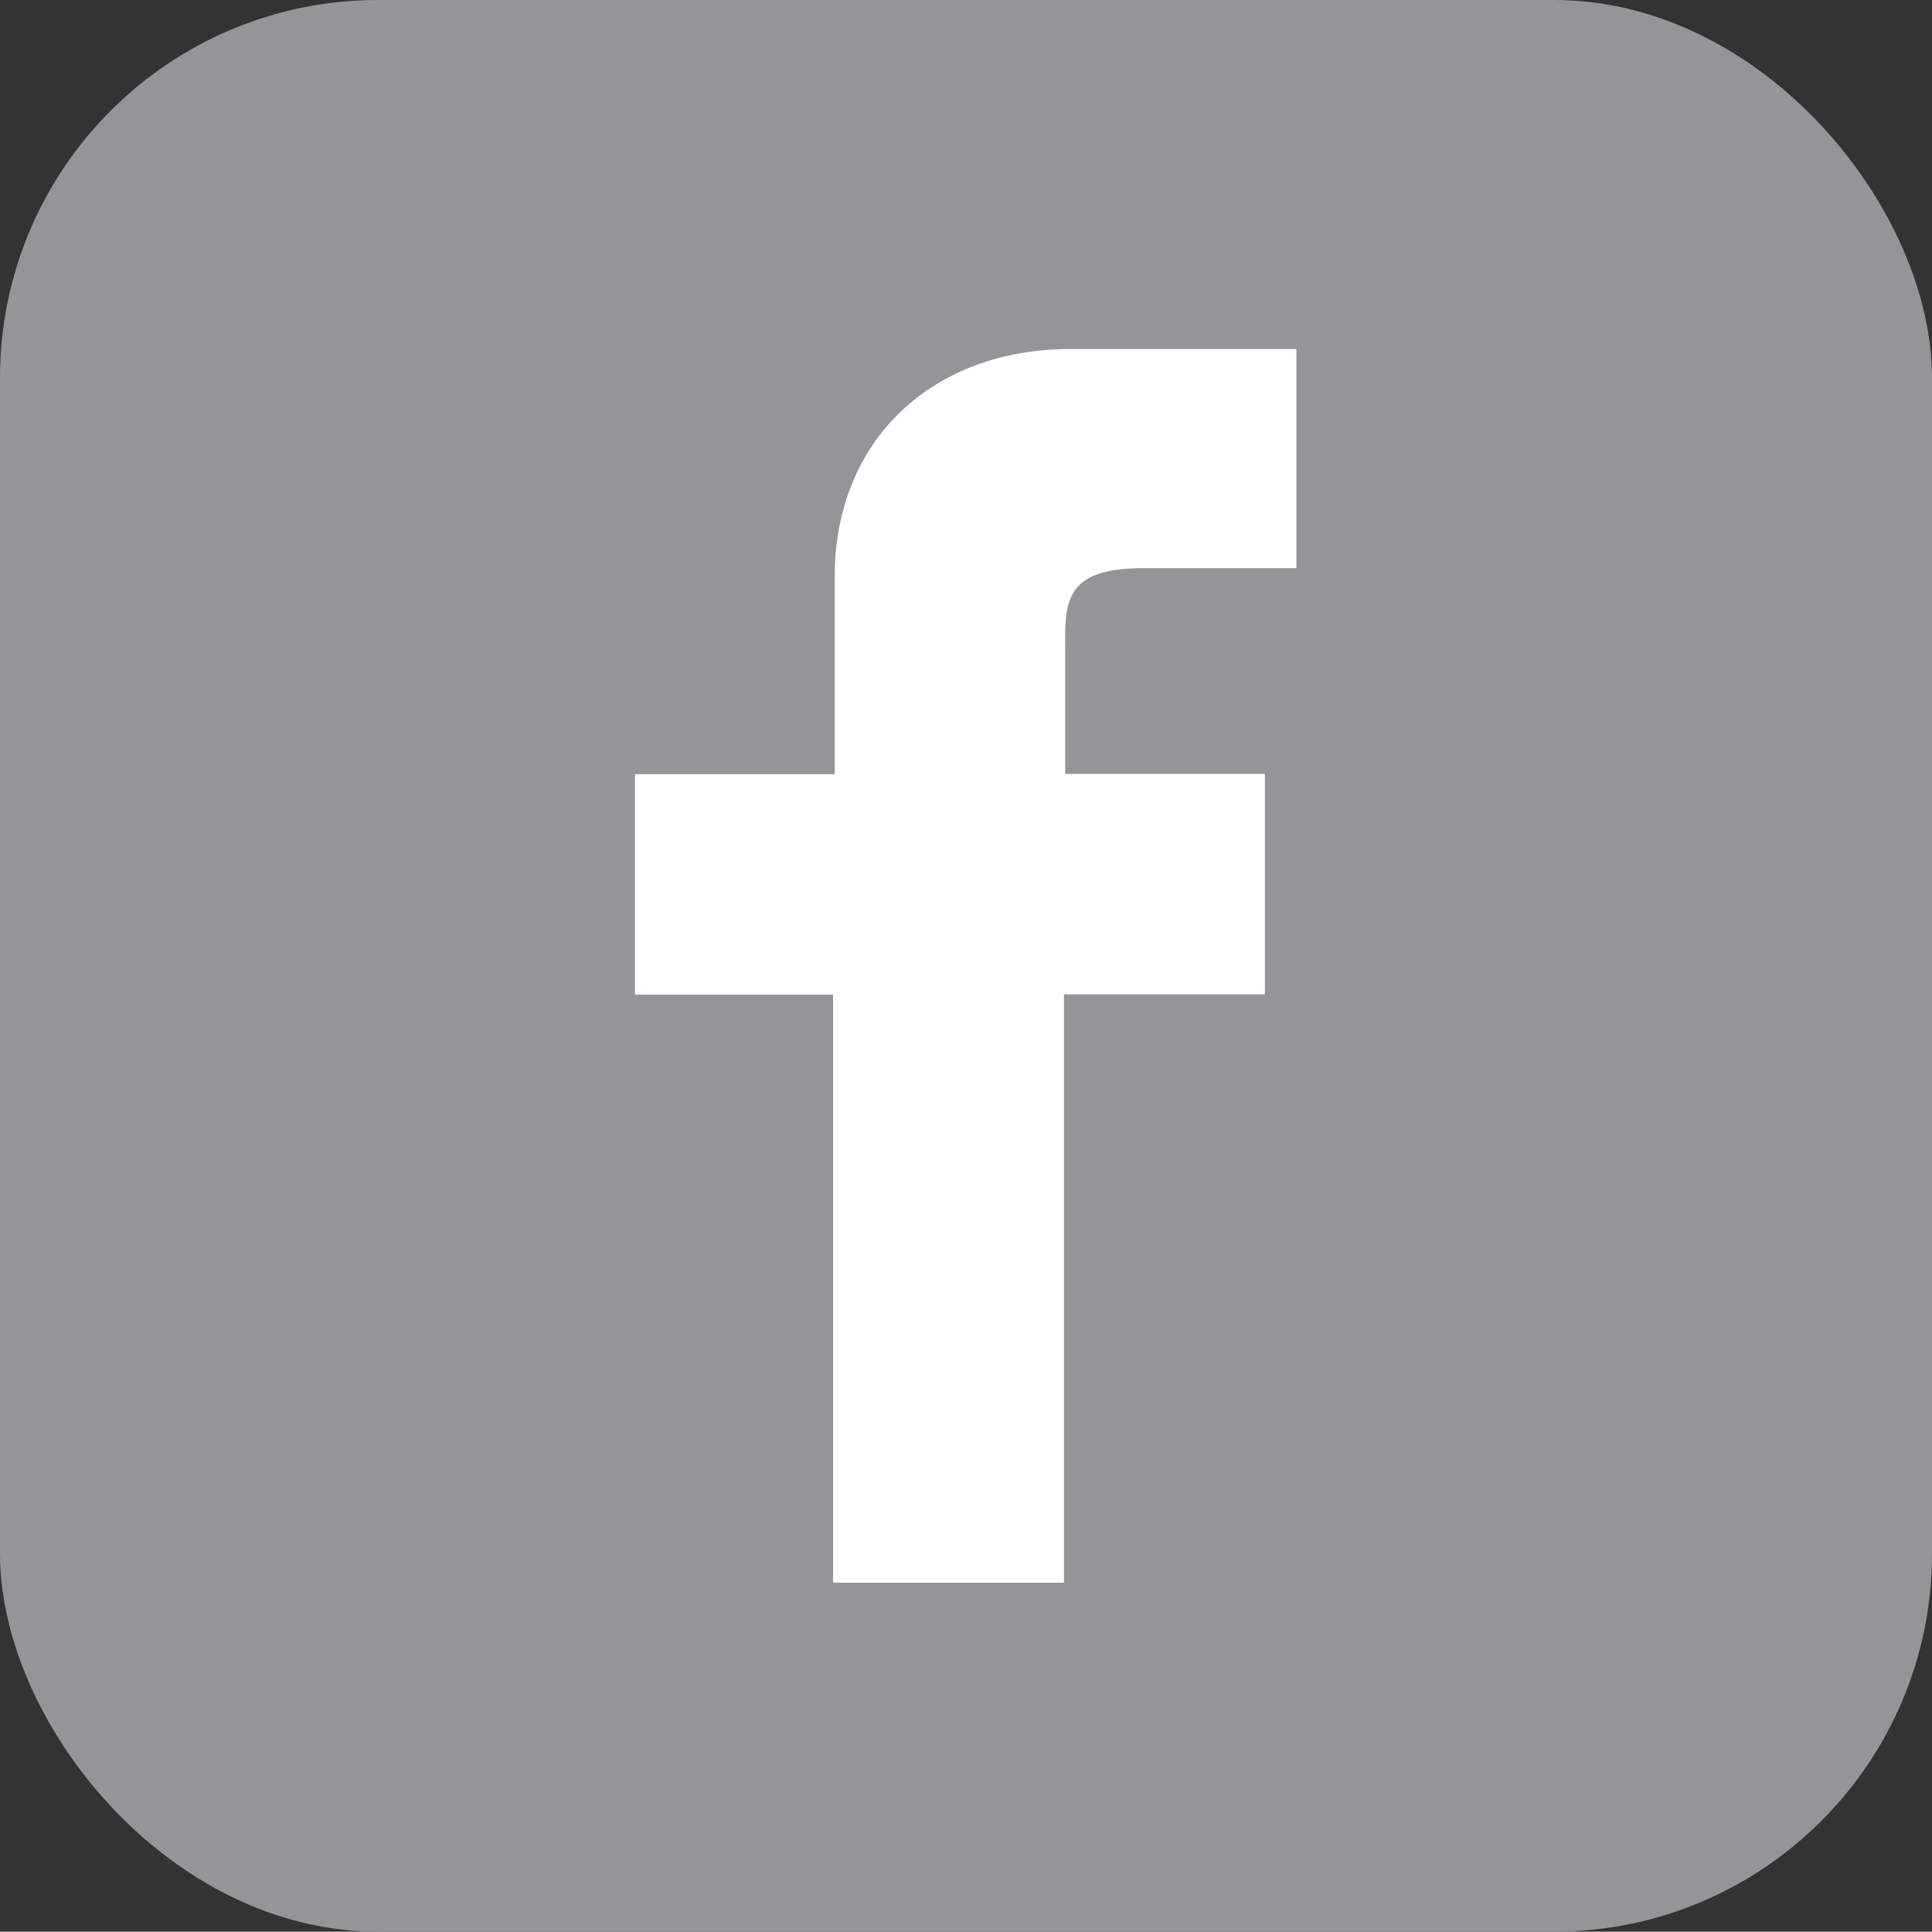
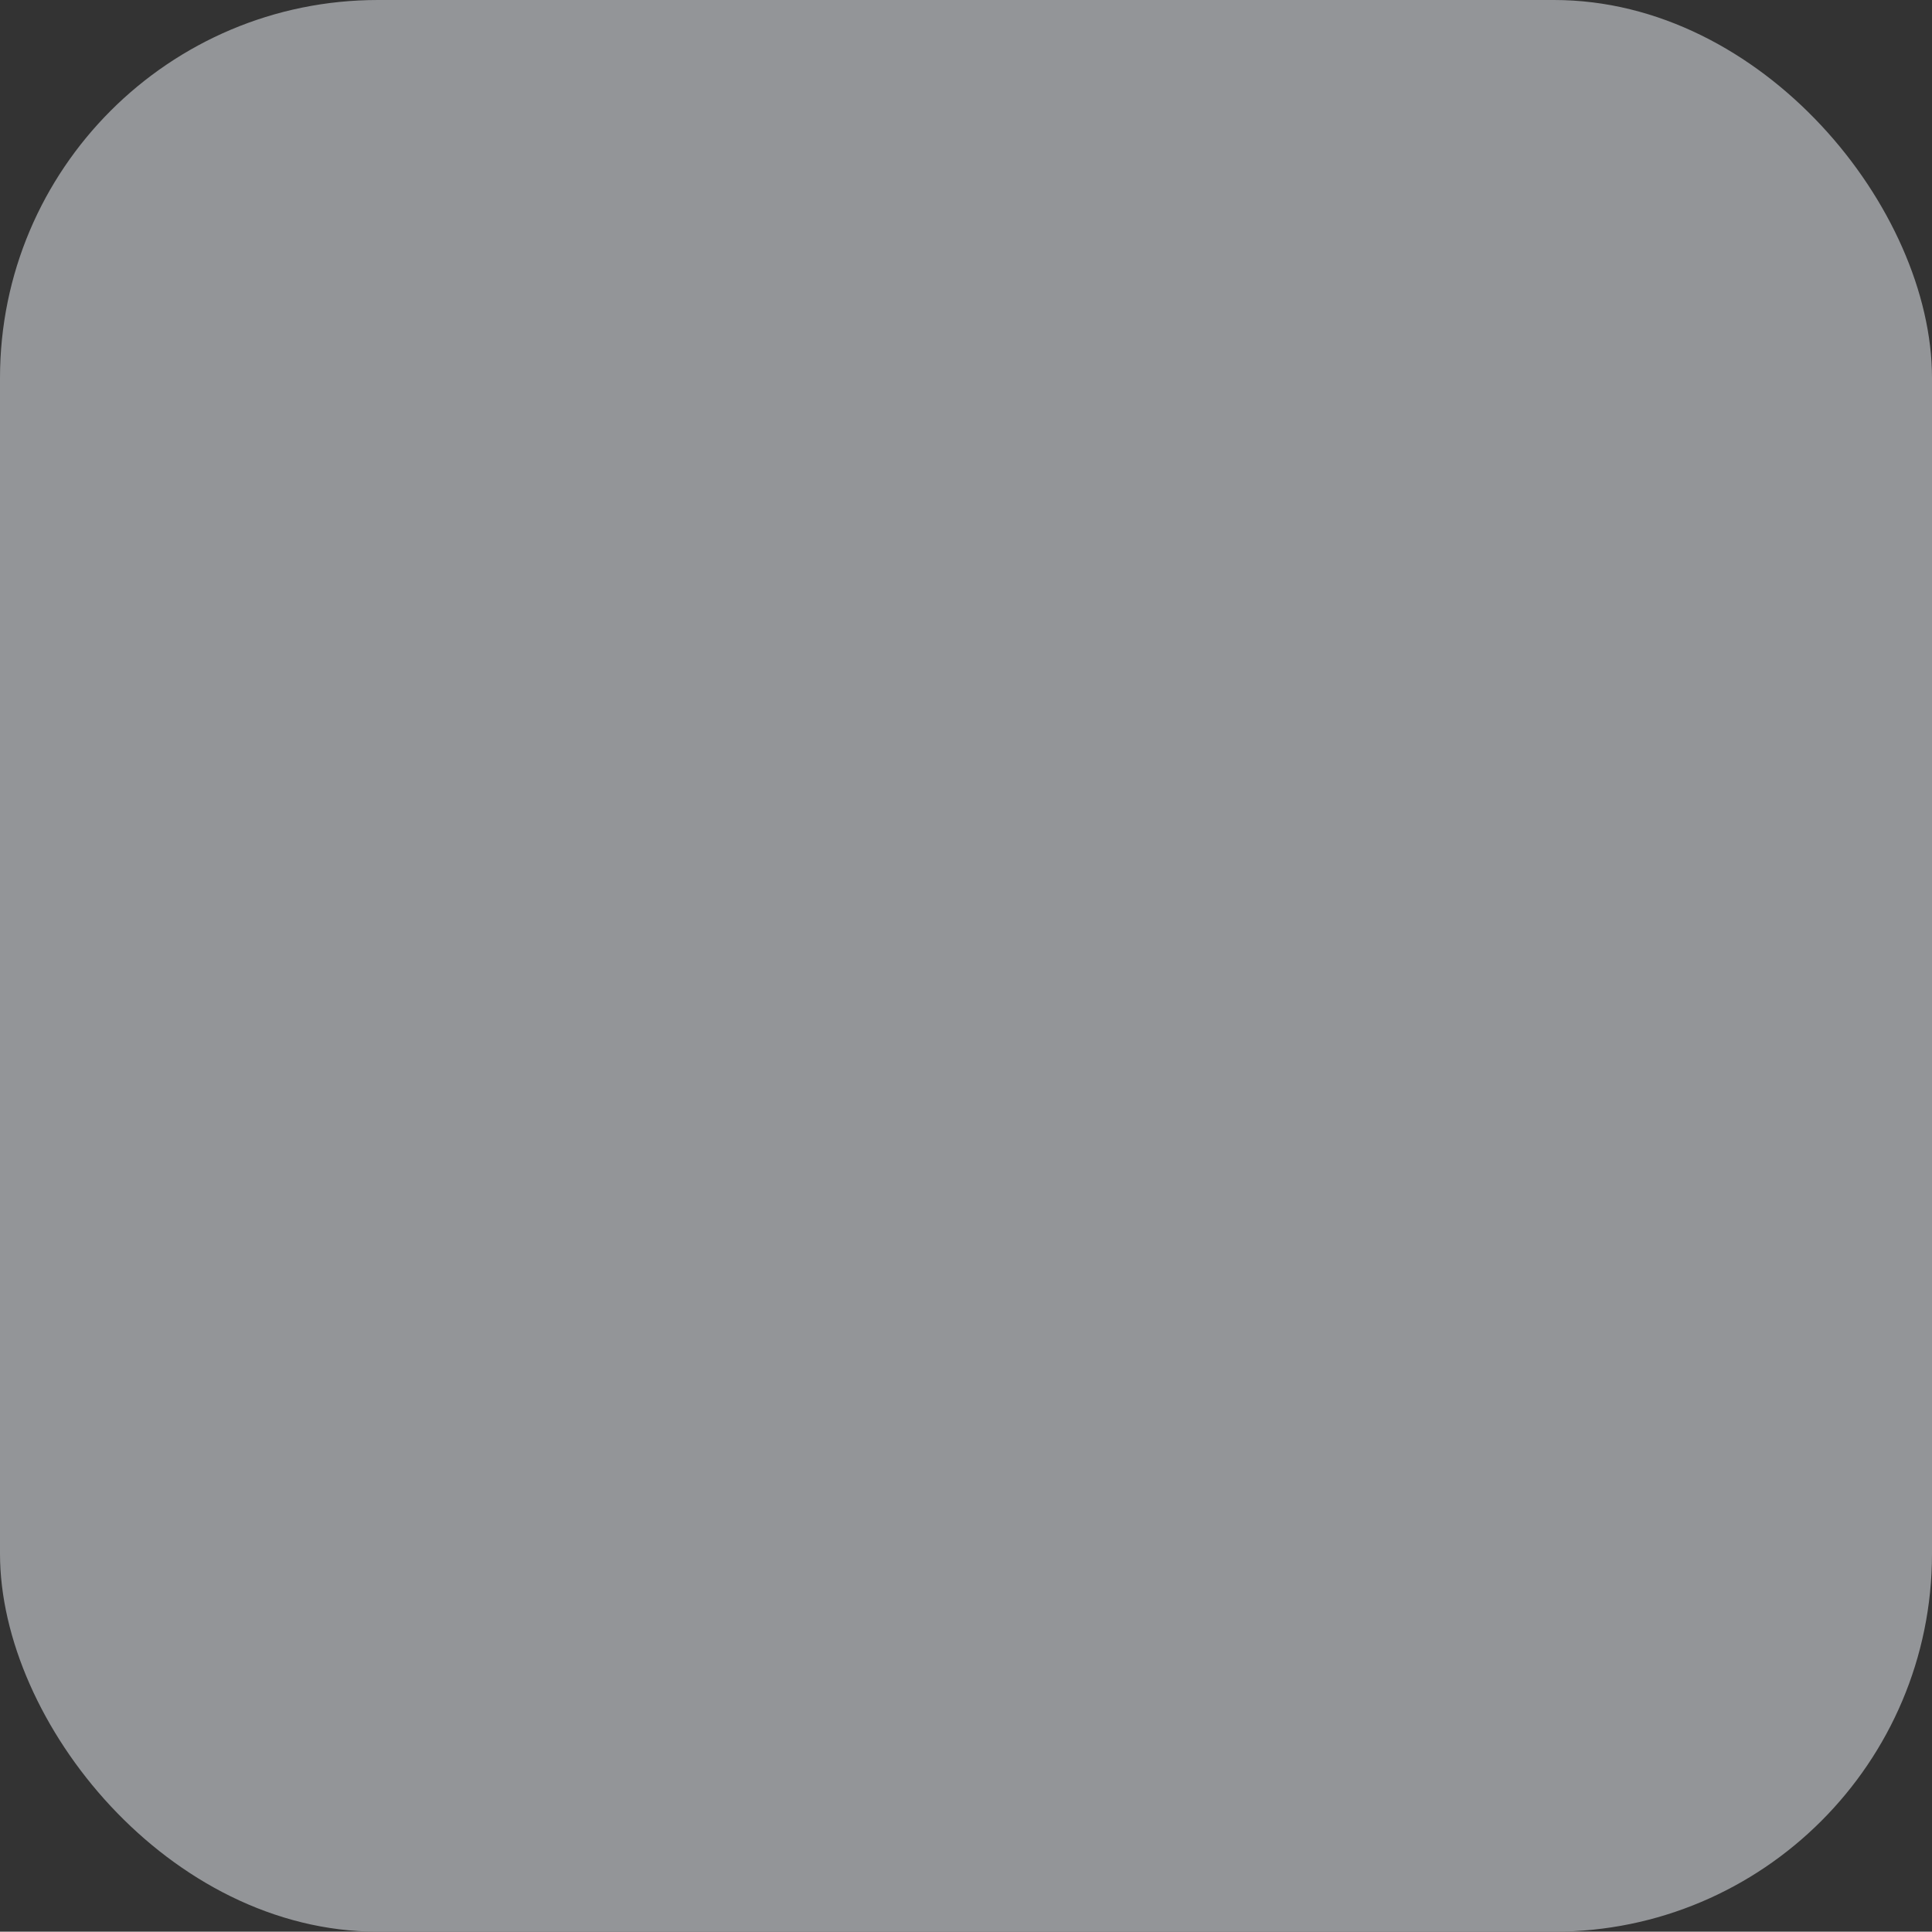
<svg xmlns="http://www.w3.org/2000/svg" id="Layer_1" data-name="Layer 1" viewBox="0 0 61.34 61.33">
  <rect x="0" y="0" width="61.34" height="61.33" fill="#333333" stroke="none" />
  <defs>
    <style>.cls-1{fill:#939598;}.cls-2{fill:#fff;}</style>
  </defs>
  <title>facebook_logo</title>
  <rect class="cls-1" width="61.34" height="61.33" rx="12" ry="12" />
-   <path class="cls-2" d="M361,146.22h-7.17c-4.33,0-7.49,2.83-7.49,7.25v6.25H340v7h6.29v18.67h7.33V166.71H360v-7h-6.34v-3.8c0-1.5-.16-2.73,2.43-2.73H361Z" transform="translate(-319.84 -135.14)" />
</svg>